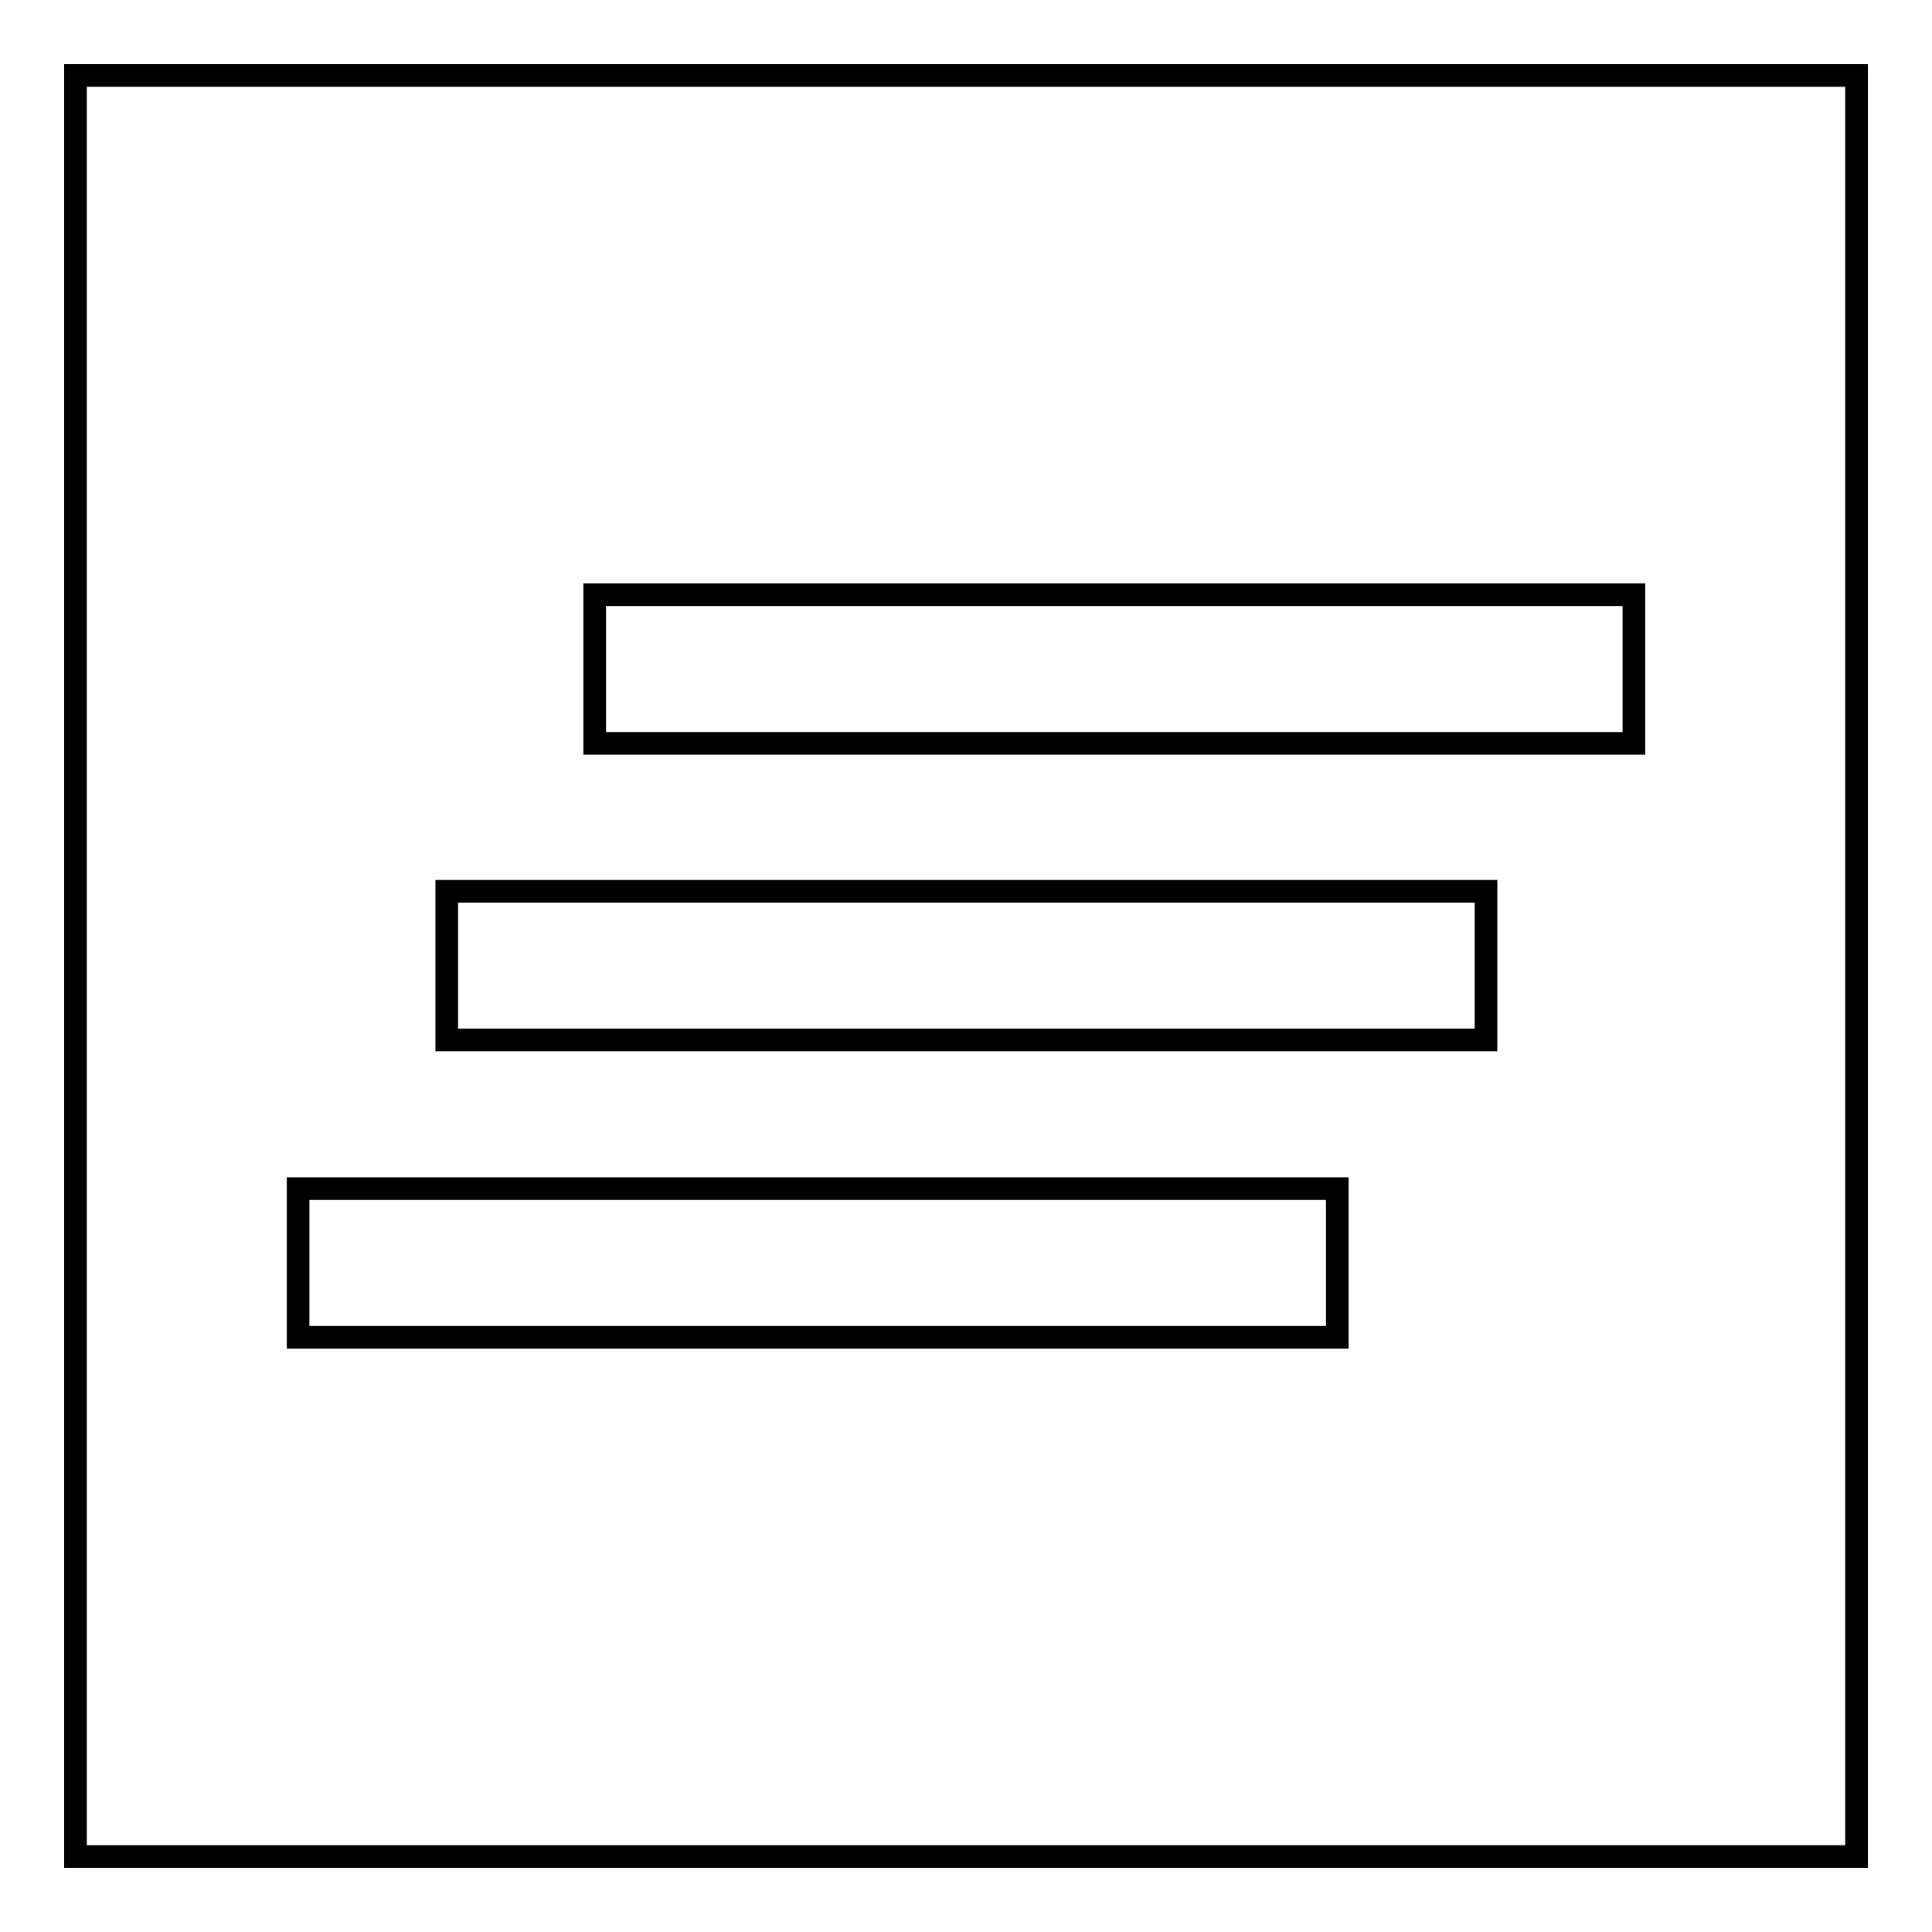
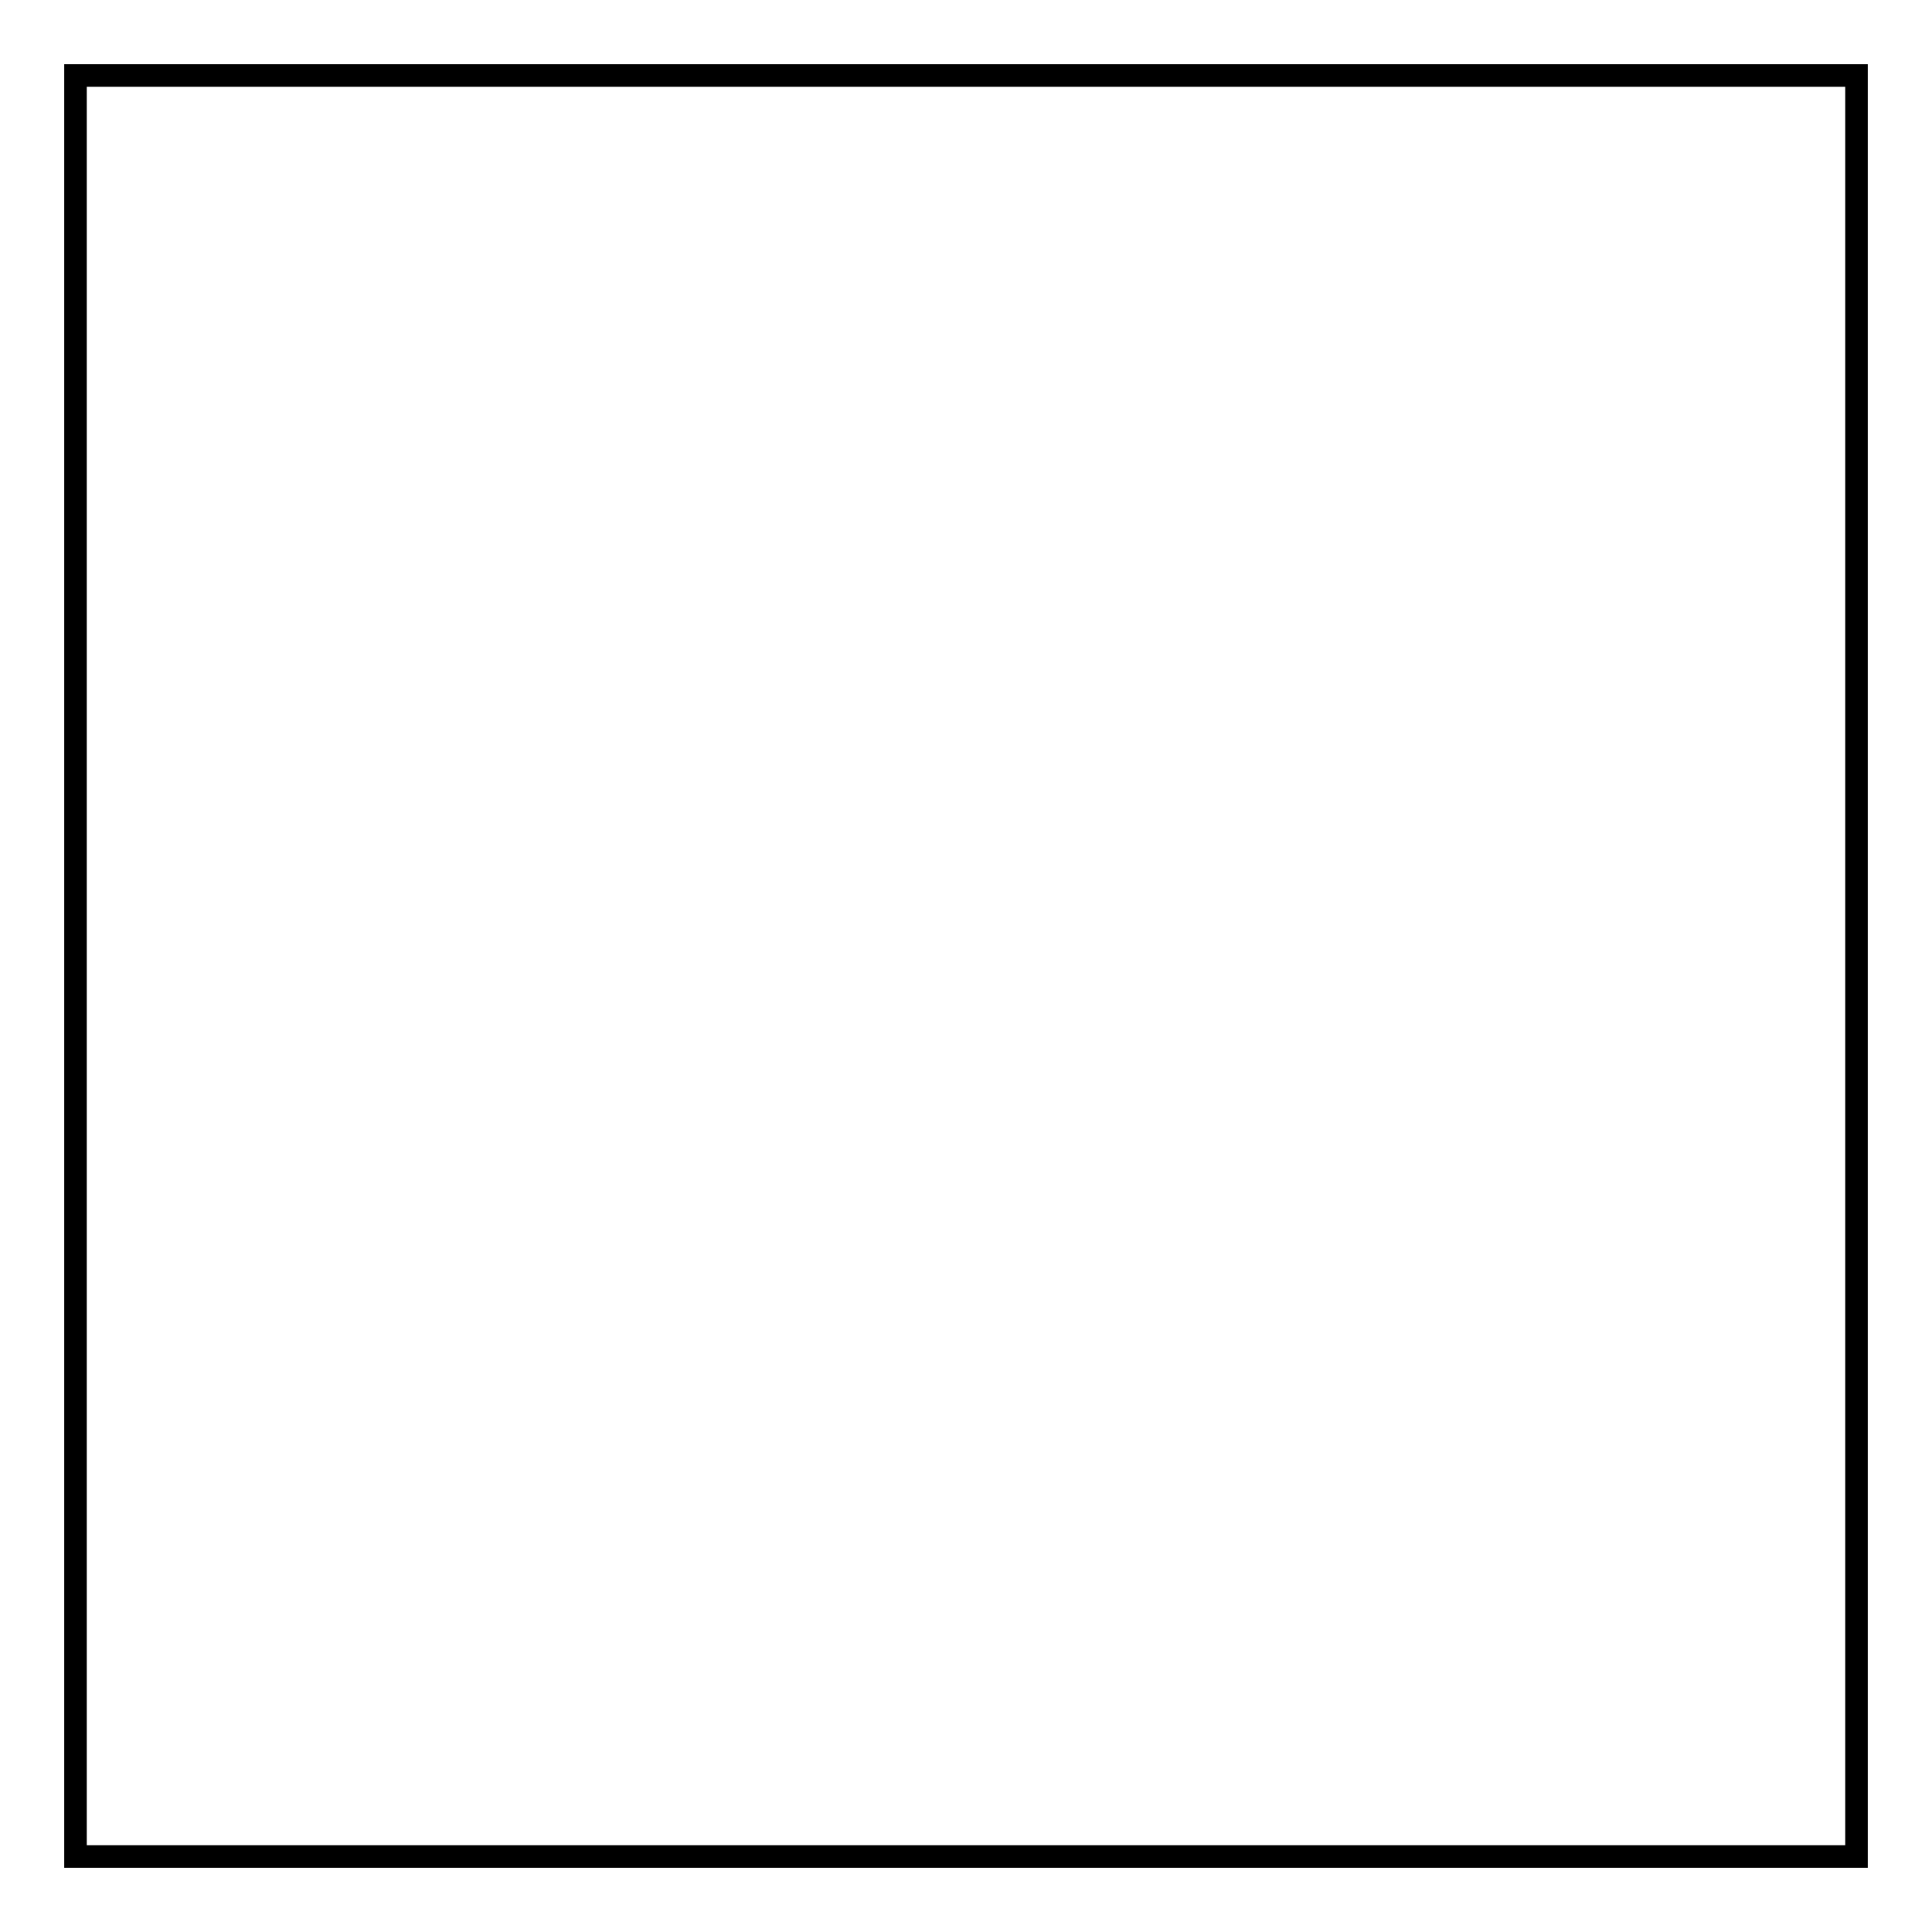
<svg xmlns="http://www.w3.org/2000/svg" version="1.1" x="0px" y="0px" viewBox="0 0 256 256" enable-background="new 0 0 256 256" xml:space="preserve">
  <g>
    <g>
-       <path stroke-width="3" fill-opacity="0" stroke="#000000" d="M59.2,137.8h137.7v-19.7H59.2V137.8z M39.5,177.2h137.7v-19.7H39.5V177.2z M78.8,78.8v19.7h137.7V78.8H78.8L78.8,78.8z" />
      <path stroke-width="3" fill-opacity="0" stroke="#000000" d="M10,10h236v236H10V10z" />
    </g>
  </g>
</svg>